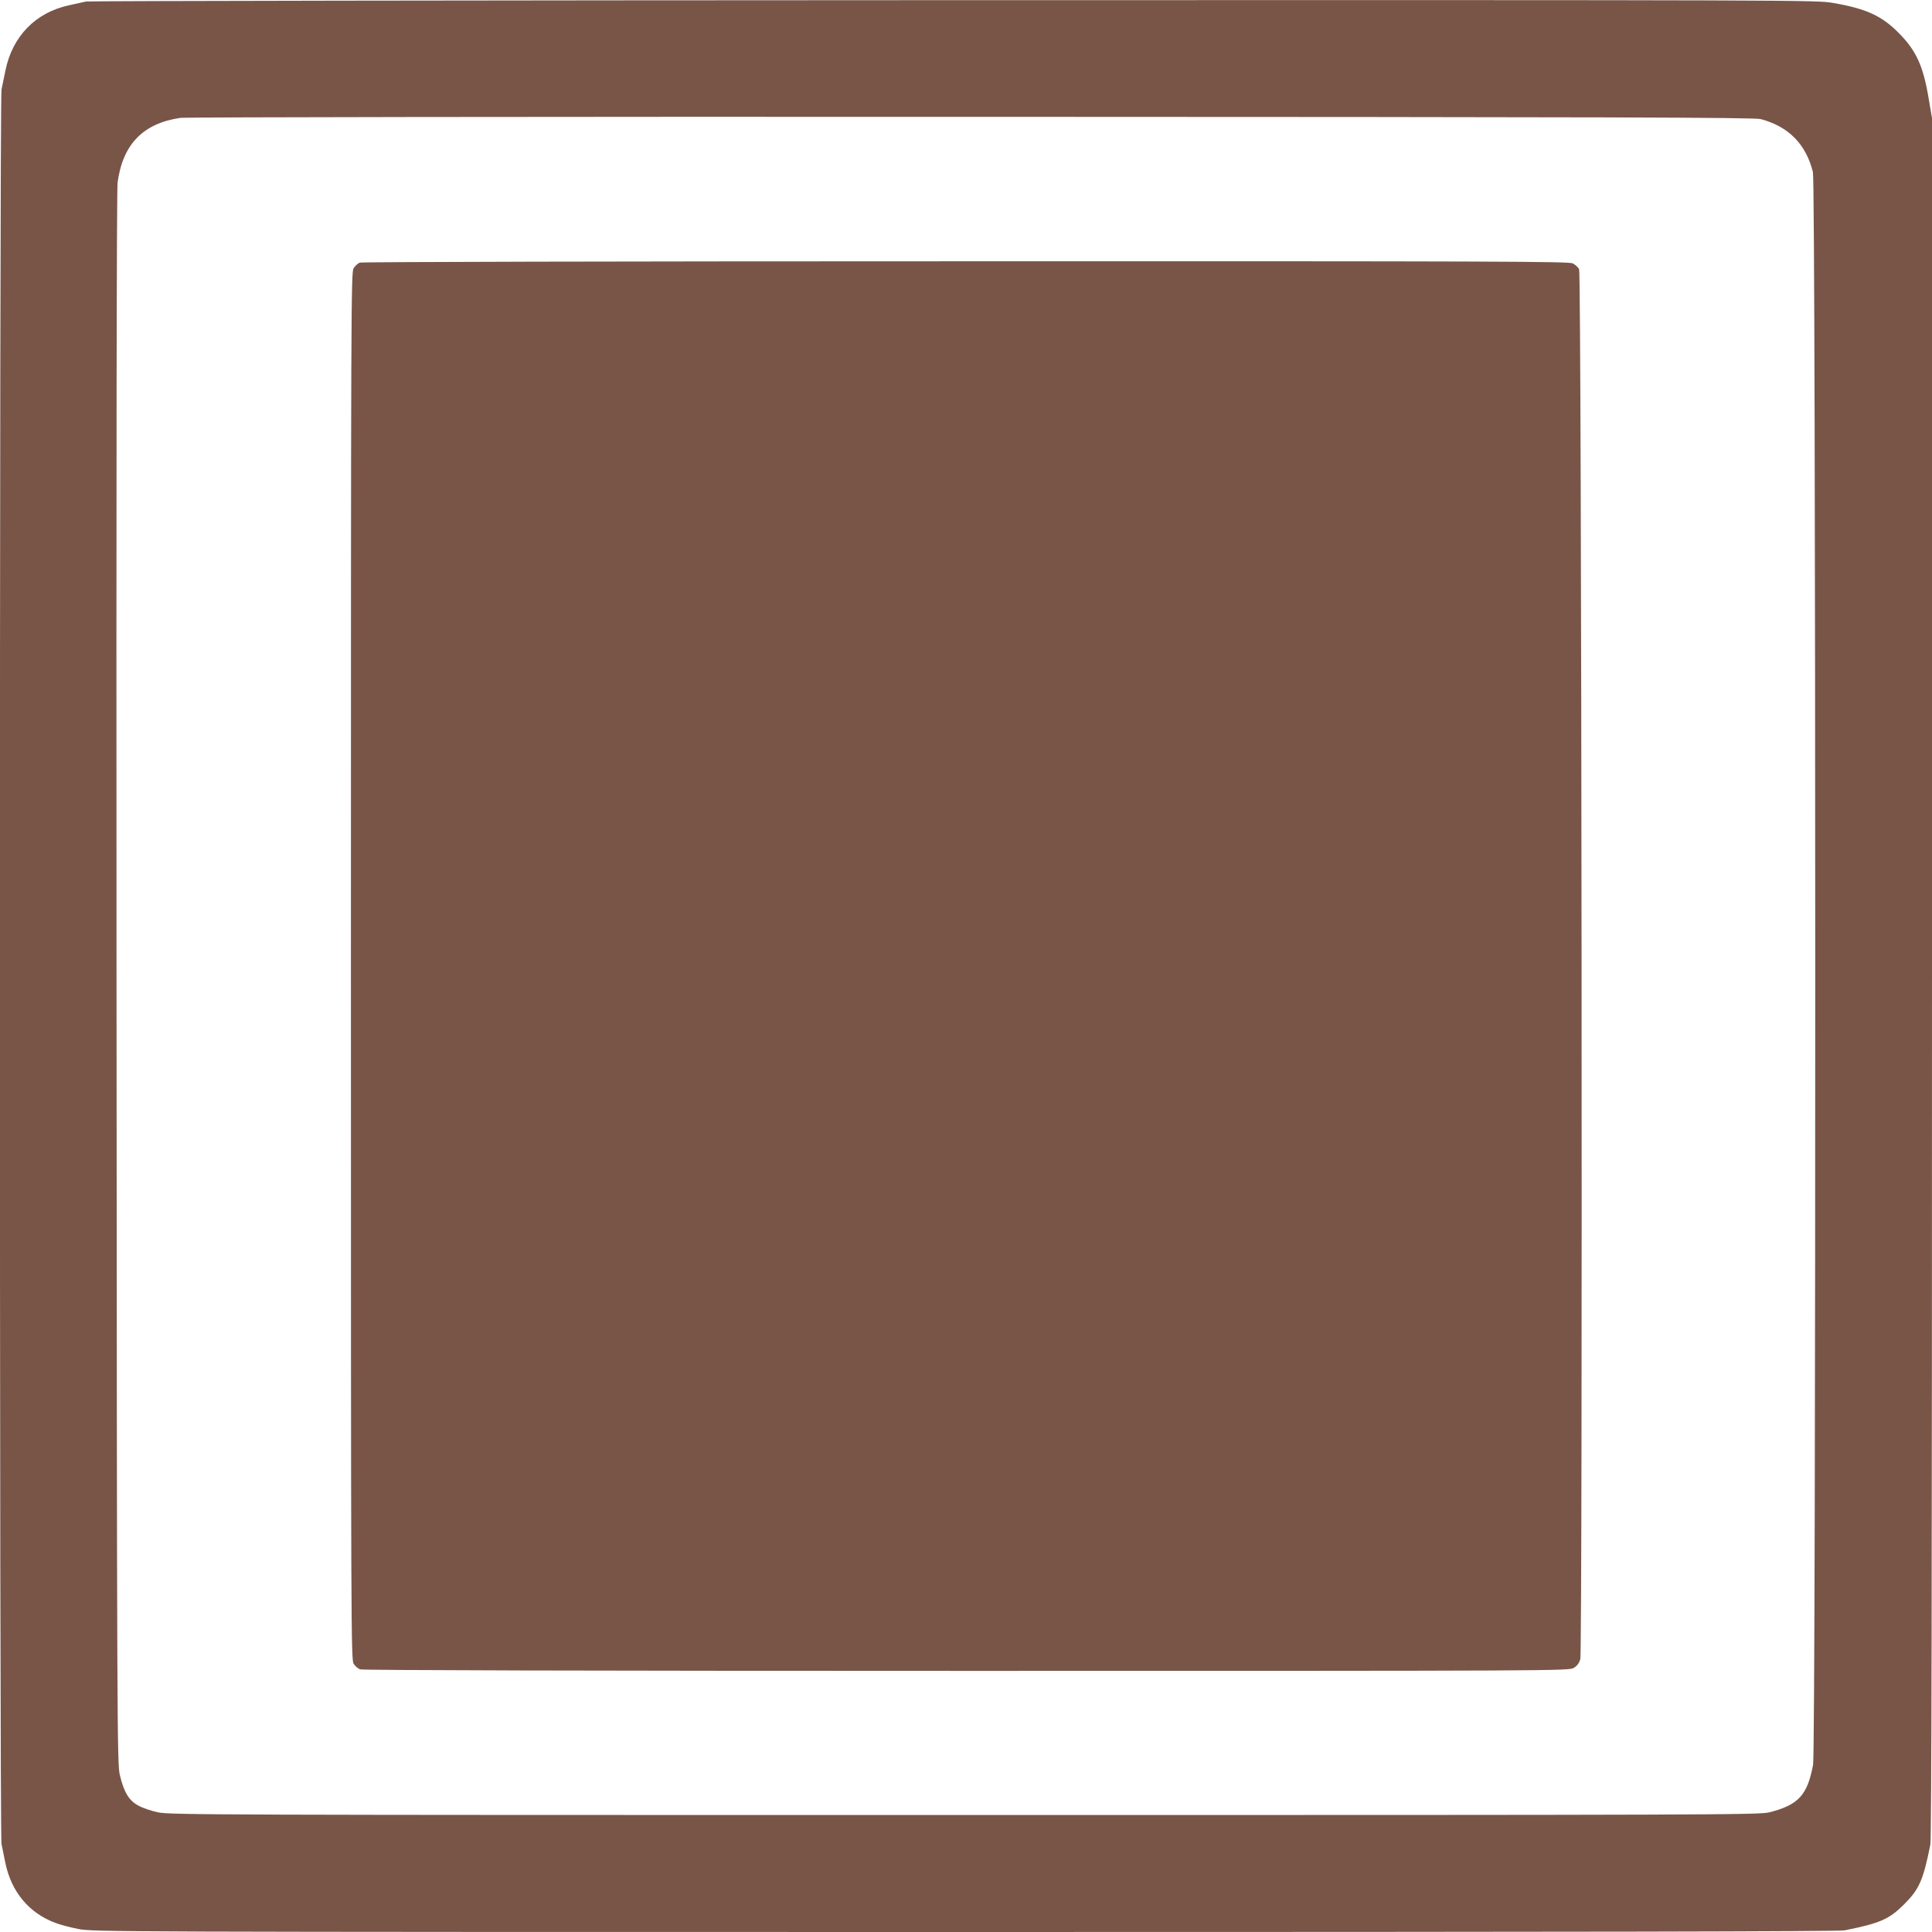
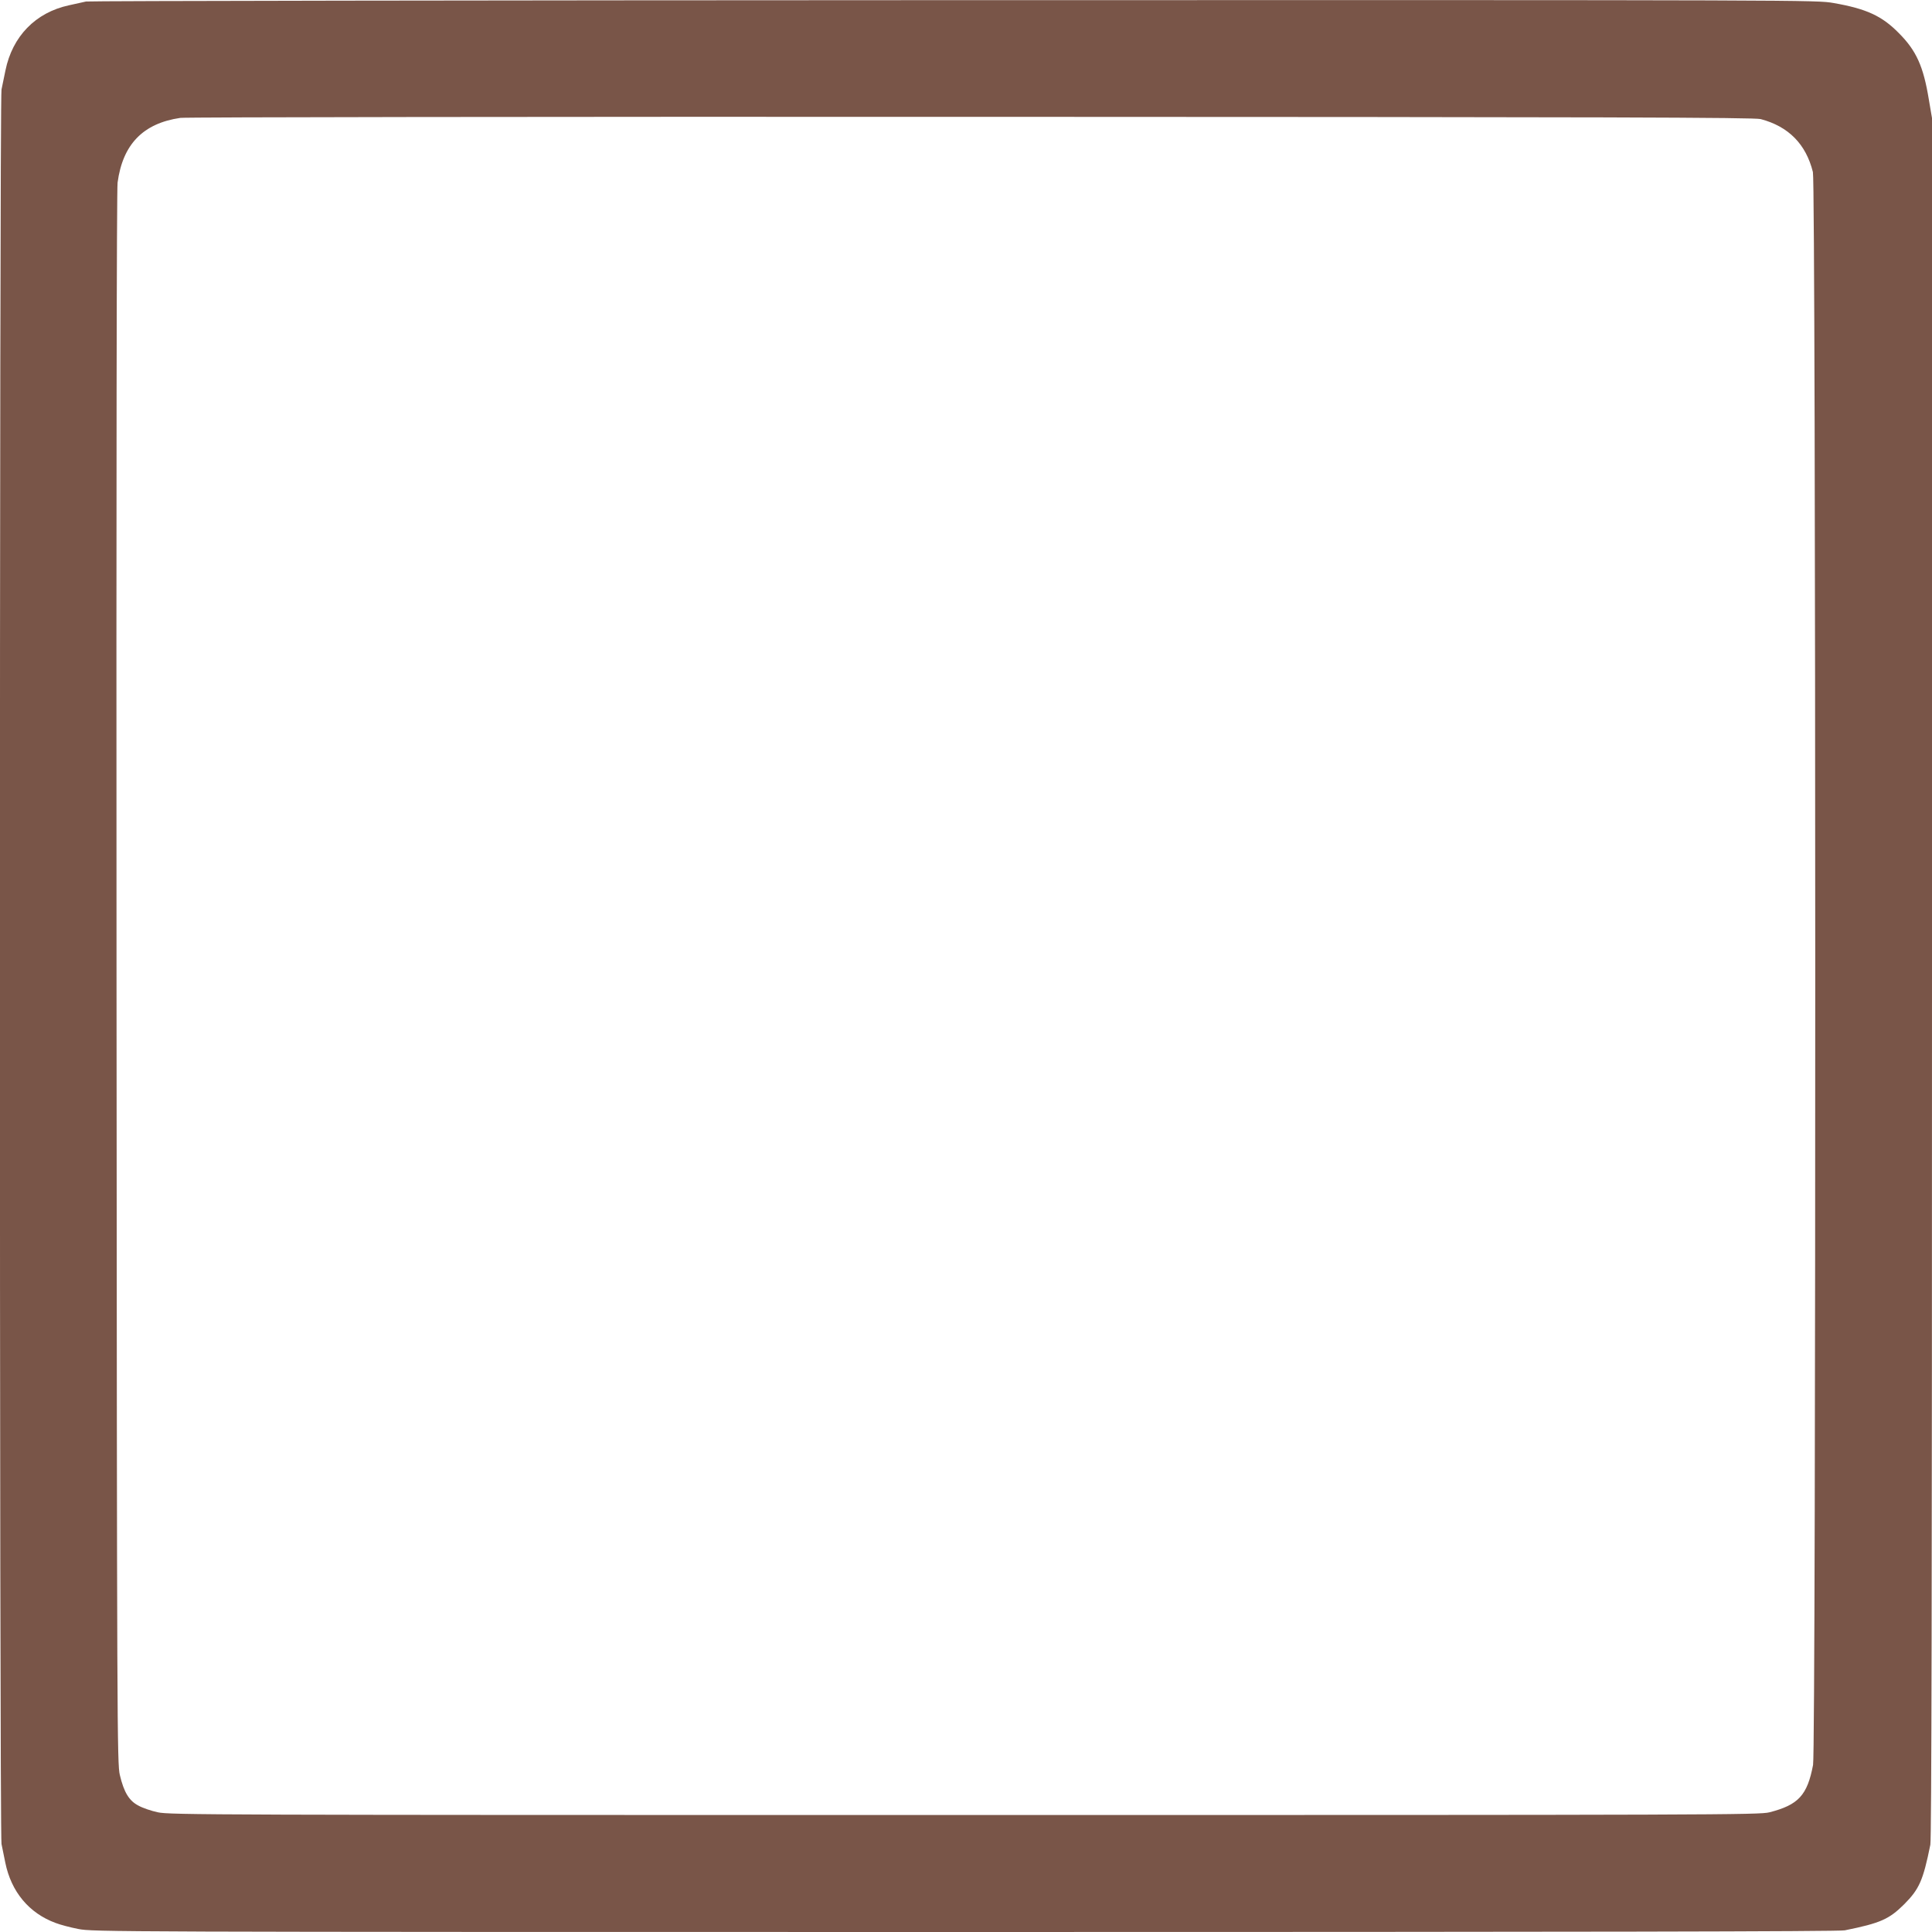
<svg xmlns="http://www.w3.org/2000/svg" version="1.0" width="1280pt" height="1280pt" viewBox="0 0 1280 1280" preserveAspectRatio="xMidYMid meet">
  <g transform="translate(0,1280) scale(0.1,-0.1)" fill="#795548" stroke="none">
    <path d="M570 12790 c-19 -4 -70 -16 -113 -25 -222 -48 -375 -206 -421 -432 -9 -43 -21 -100 -26 -126 -14 -67 -14 -11557 0 -11624 5 -26 17 -82 25 -123 39 -193 157 -335 333 -400 31 -12 99 -30 151 -40 94 -19 203 -20 5873 -20 4090 0 5792 3 5830 11 237 48 293 73 394 173 100 101 125 157 173 394 8 38 11 1717 11 5747 l0 5693 -21 123 c-36 220 -83 324 -199 440 -112 114 -215 161 -432 199 -116 20 -130 20 -5830 19 -3142 -1 -5729 -5 -5748 -9z m11095 -779 c185 -49 300 -166 346 -351 20 -80 21 -10449 1 -10553 -38 -201 -97 -265 -289 -314 -64 -17 -350 -18 -5333 -18 -4982 0 -5269 1 -5344 18 -43 9 -102 29 -130 45 -61 32 -95 88 -122 202 -18 72 -19 304 -22 5275 -2 3391 1 5226 7 5275 34 254 169 393 416 429 34 5 2334 8 5240 7 4251 -1 5189 -4 5230 -15z" />
-     <path d="M2383 11060 c-12 -5 -30 -21 -40 -37 -17 -26 -18 -206 -18 -4623 0 -4411 1 -4597 18 -4623 10 -16 29 -32 43 -37 16 -6 1504 -10 4017 -10 3941 0 3992 0 4024 20 22 13 35 31 43 58 16 63 9 9180 -8 9209 -7 13 -26 30 -42 38 -26 13 -479 15 -4022 14 -2284 0 -4002 -4 -4015 -9z" />
  </g>
</svg>